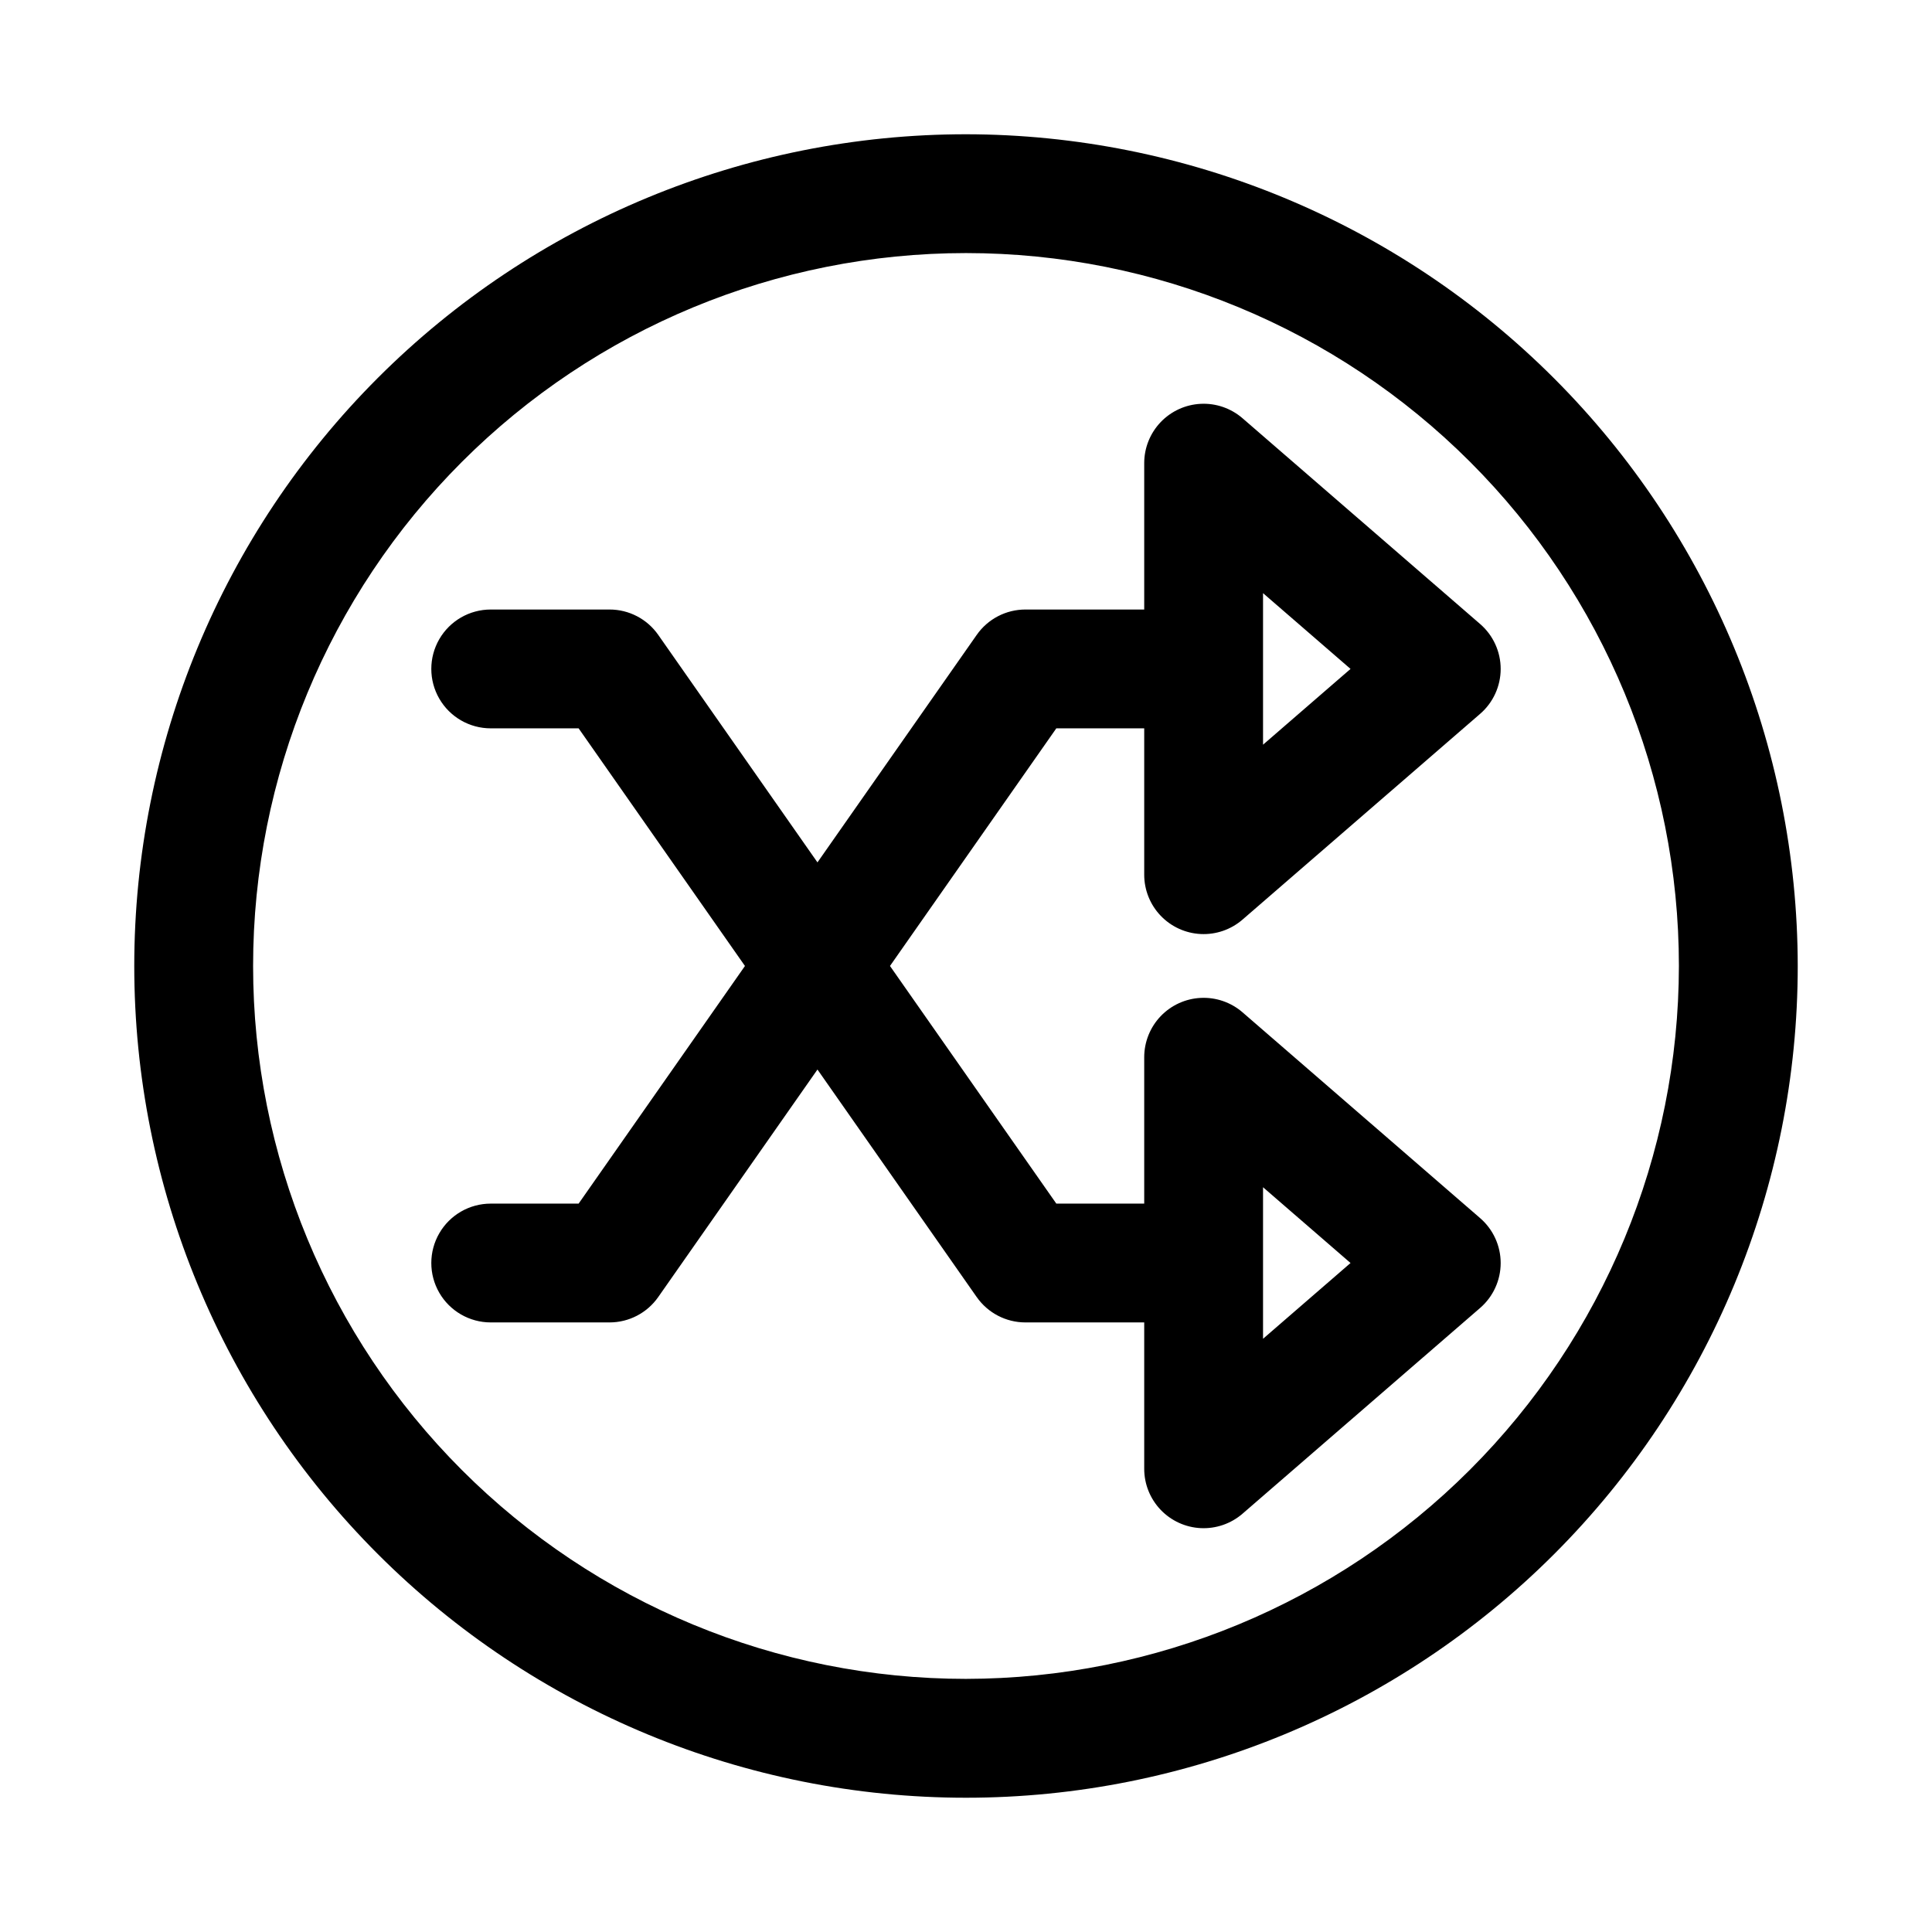
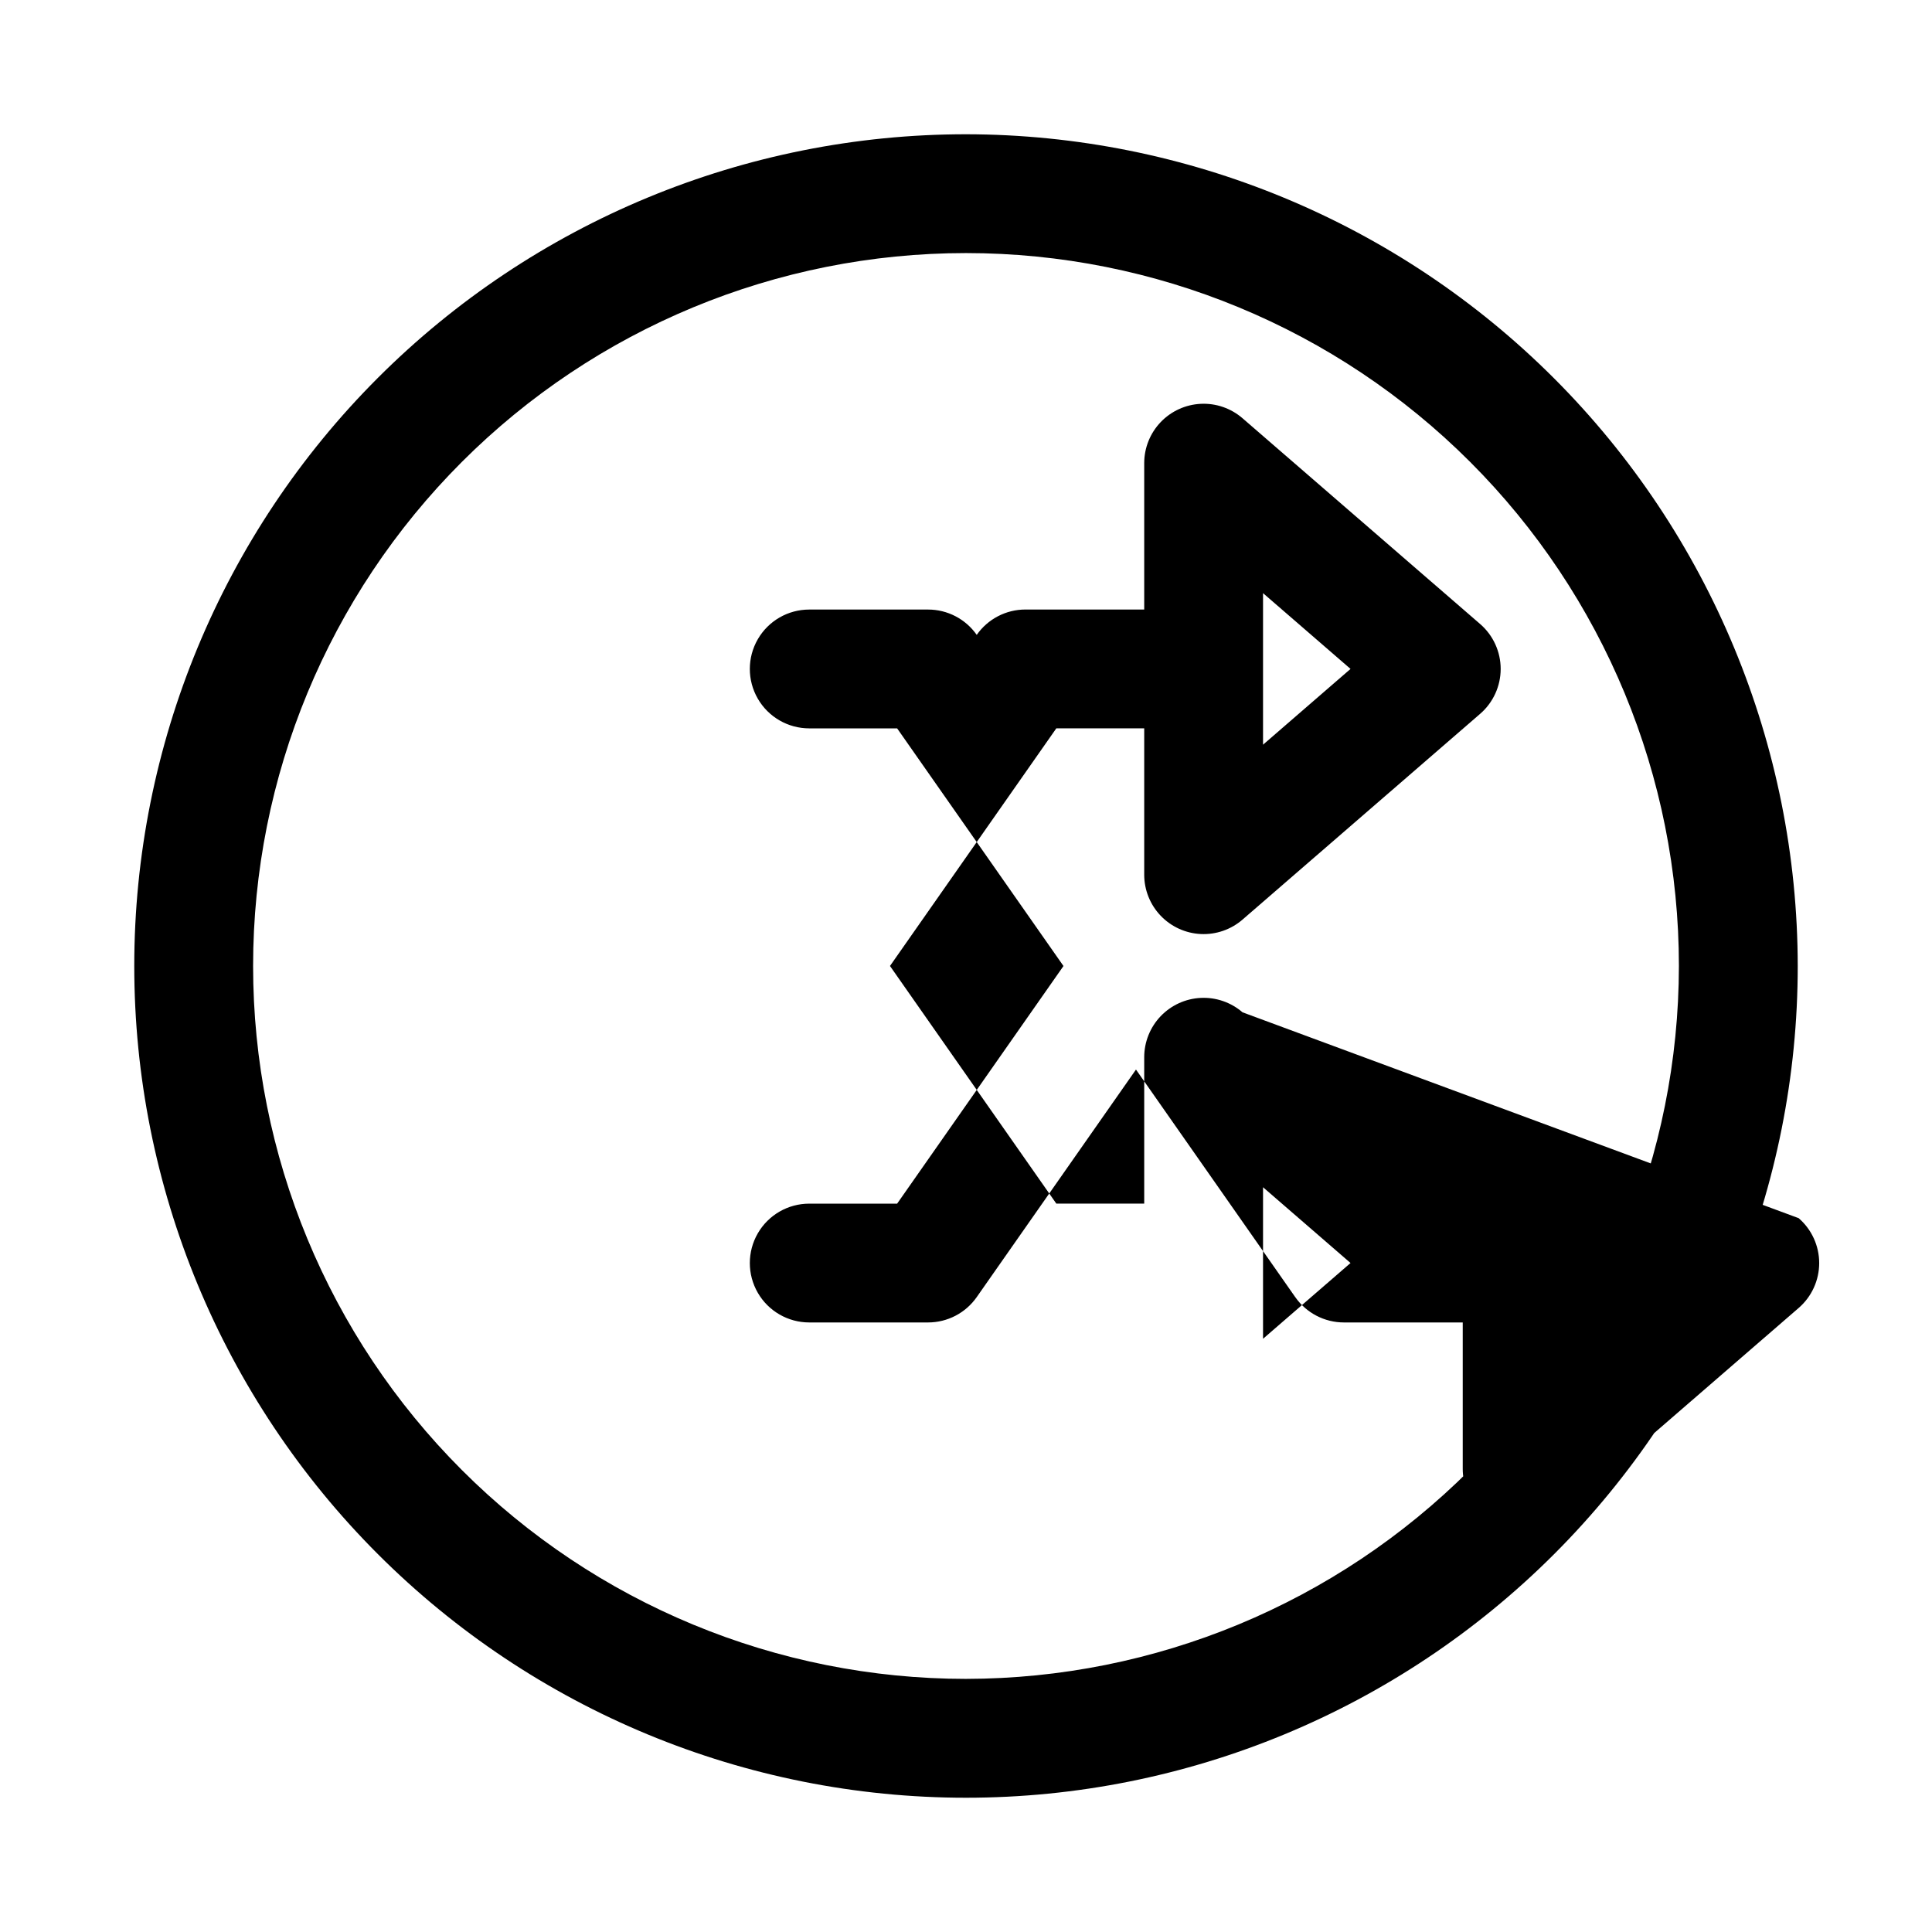
<svg xmlns="http://www.w3.org/2000/svg" fill="#000000" width="800px" height="800px" version="1.1" viewBox="144 144 512 512">
-   <path d="m400 179.58c-58.461 0-114.52 23.223-155.86 64.559s-64.559 97.398-64.559 155.86c0 58.457 23.223 114.52 64.559 155.86 41.336 41.336 97.398 64.559 155.86 64.559 58.457 0 114.52-23.223 155.86-64.559 41.336-41.336 64.559-97.398 64.559-155.86-0.062-58.441-23.309-114.46-64.629-155.79-41.324-41.32-97.348-64.562-155.79-64.629zm0 409.34c-50.109 0-98.164-19.902-133.59-55.336-35.43-35.43-55.336-83.484-55.336-133.59 0-50.109 19.906-98.164 55.336-133.59s83.484-55.336 133.59-55.336c50.105 0 98.16 19.906 133.59 55.336 35.434 35.43 55.336 83.484 55.336 133.59-0.055 50.09-19.977 98.113-55.395 133.53s-83.441 55.34-133.53 55.395zm73.277-176.65c-3.059-2.644-7.019-4.012-11.059-3.816-4.039 0.191-7.852 1.934-10.641 4.859-2.789 2.93-4.348 6.816-4.348 10.863v38.793h-23.293l-44.082-62.977 44.082-62.977h23.293v38.793-0.004c0 4.047 1.559 7.934 4.348 10.859 2.793 2.93 6.602 4.668 10.641 4.863 4.039 0.195 8-1.176 11.059-3.82l62.977-54.535c3.453-2.988 5.441-7.332 5.441-11.902 0-4.566-1.988-8.91-5.441-11.898l-62.977-54.535c-3.059-2.644-7.019-4.016-11.059-3.82-4.039 0.195-7.848 1.934-10.637 4.859-2.793 2.93-4.352 6.816-4.352 10.859v38.793h-31.488c-5.137 0-9.953 2.508-12.898 6.719l-42.207 60.293-42.203-60.301c-2.949-4.207-7.762-6.715-12.898-6.711h-31.488c-5.625 0-10.824 3-13.637 7.871s-2.812 10.871 0 15.742c2.812 4.875 8.012 7.875 13.637 7.875h23.293l44.082 62.977-44.082 62.977h-23.293c-5.625 0-10.824 3-13.637 7.871s-2.812 10.871 0 15.742 8.012 7.871 13.637 7.871h31.488c5.137 0 9.953-2.508 12.898-6.719l42.203-60.301 42.203 60.301h0.004c2.945 4.211 7.762 6.719 12.898 6.719h31.488v38.793c0 4.043 1.559 7.934 4.348 10.859 2.793 2.926 6.602 4.668 10.641 4.863 4.039 0.191 8-1.176 11.059-3.82l62.977-54.535c3.453-2.988 5.441-7.332 5.441-11.902 0-4.566-1.988-8.91-5.441-11.898zm5.441-111.08 23.188 20.078-23.188 20.082zm0 197.6v-40.16l23.188 20.078z" />
+   <path d="m400 179.58c-58.461 0-114.52 23.223-155.86 64.559s-64.559 97.398-64.559 155.86c0 58.457 23.223 114.52 64.559 155.86 41.336 41.336 97.398 64.559 155.86 64.559 58.457 0 114.52-23.223 155.86-64.559 41.336-41.336 64.559-97.398 64.559-155.86-0.062-58.441-23.309-114.46-64.629-155.79-41.324-41.32-97.348-64.562-155.79-64.629zm0 409.34c-50.109 0-98.164-19.902-133.59-55.336-35.43-35.43-55.336-83.484-55.336-133.59 0-50.109 19.906-98.164 55.336-133.59s83.484-55.336 133.59-55.336c50.105 0 98.16 19.906 133.59 55.336 35.434 35.43 55.336 83.484 55.336 133.59-0.055 50.09-19.977 98.113-55.395 133.53s-83.441 55.34-133.53 55.395zm73.277-176.65c-3.059-2.644-7.019-4.012-11.059-3.816-4.039 0.191-7.852 1.934-10.641 4.859-2.789 2.93-4.348 6.816-4.348 10.863v38.793h-23.293l-44.082-62.977 44.082-62.977h23.293v38.793-0.004c0 4.047 1.559 7.934 4.348 10.859 2.793 2.93 6.602 4.668 10.641 4.863 4.039 0.195 8-1.176 11.059-3.82l62.977-54.535c3.453-2.988 5.441-7.332 5.441-11.902 0-4.566-1.988-8.91-5.441-11.898l-62.977-54.535c-3.059-2.644-7.019-4.016-11.059-3.82-4.039 0.195-7.848 1.934-10.637 4.859-2.793 2.93-4.352 6.816-4.352 10.859v38.793h-31.488c-5.137 0-9.953 2.508-12.898 6.719c-2.949-4.207-7.762-6.715-12.898-6.711h-31.488c-5.625 0-10.824 3-13.637 7.871s-2.812 10.871 0 15.742c2.812 4.875 8.012 7.875 13.637 7.875h23.293l44.082 62.977-44.082 62.977h-23.293c-5.625 0-10.824 3-13.637 7.871s-2.812 10.871 0 15.742 8.012 7.871 13.637 7.871h31.488c5.137 0 9.953-2.508 12.898-6.719l42.203-60.301 42.203 60.301h0.004c2.945 4.211 7.762 6.719 12.898 6.719h31.488v38.793c0 4.043 1.559 7.934 4.348 10.859 2.793 2.926 6.602 4.668 10.641 4.863 4.039 0.191 8-1.176 11.059-3.82l62.977-54.535c3.453-2.988 5.441-7.332 5.441-11.902 0-4.566-1.988-8.91-5.441-11.898zm5.441-111.08 23.188 20.078-23.188 20.082zm0 197.6v-40.16l23.188 20.078z" />
</svg>